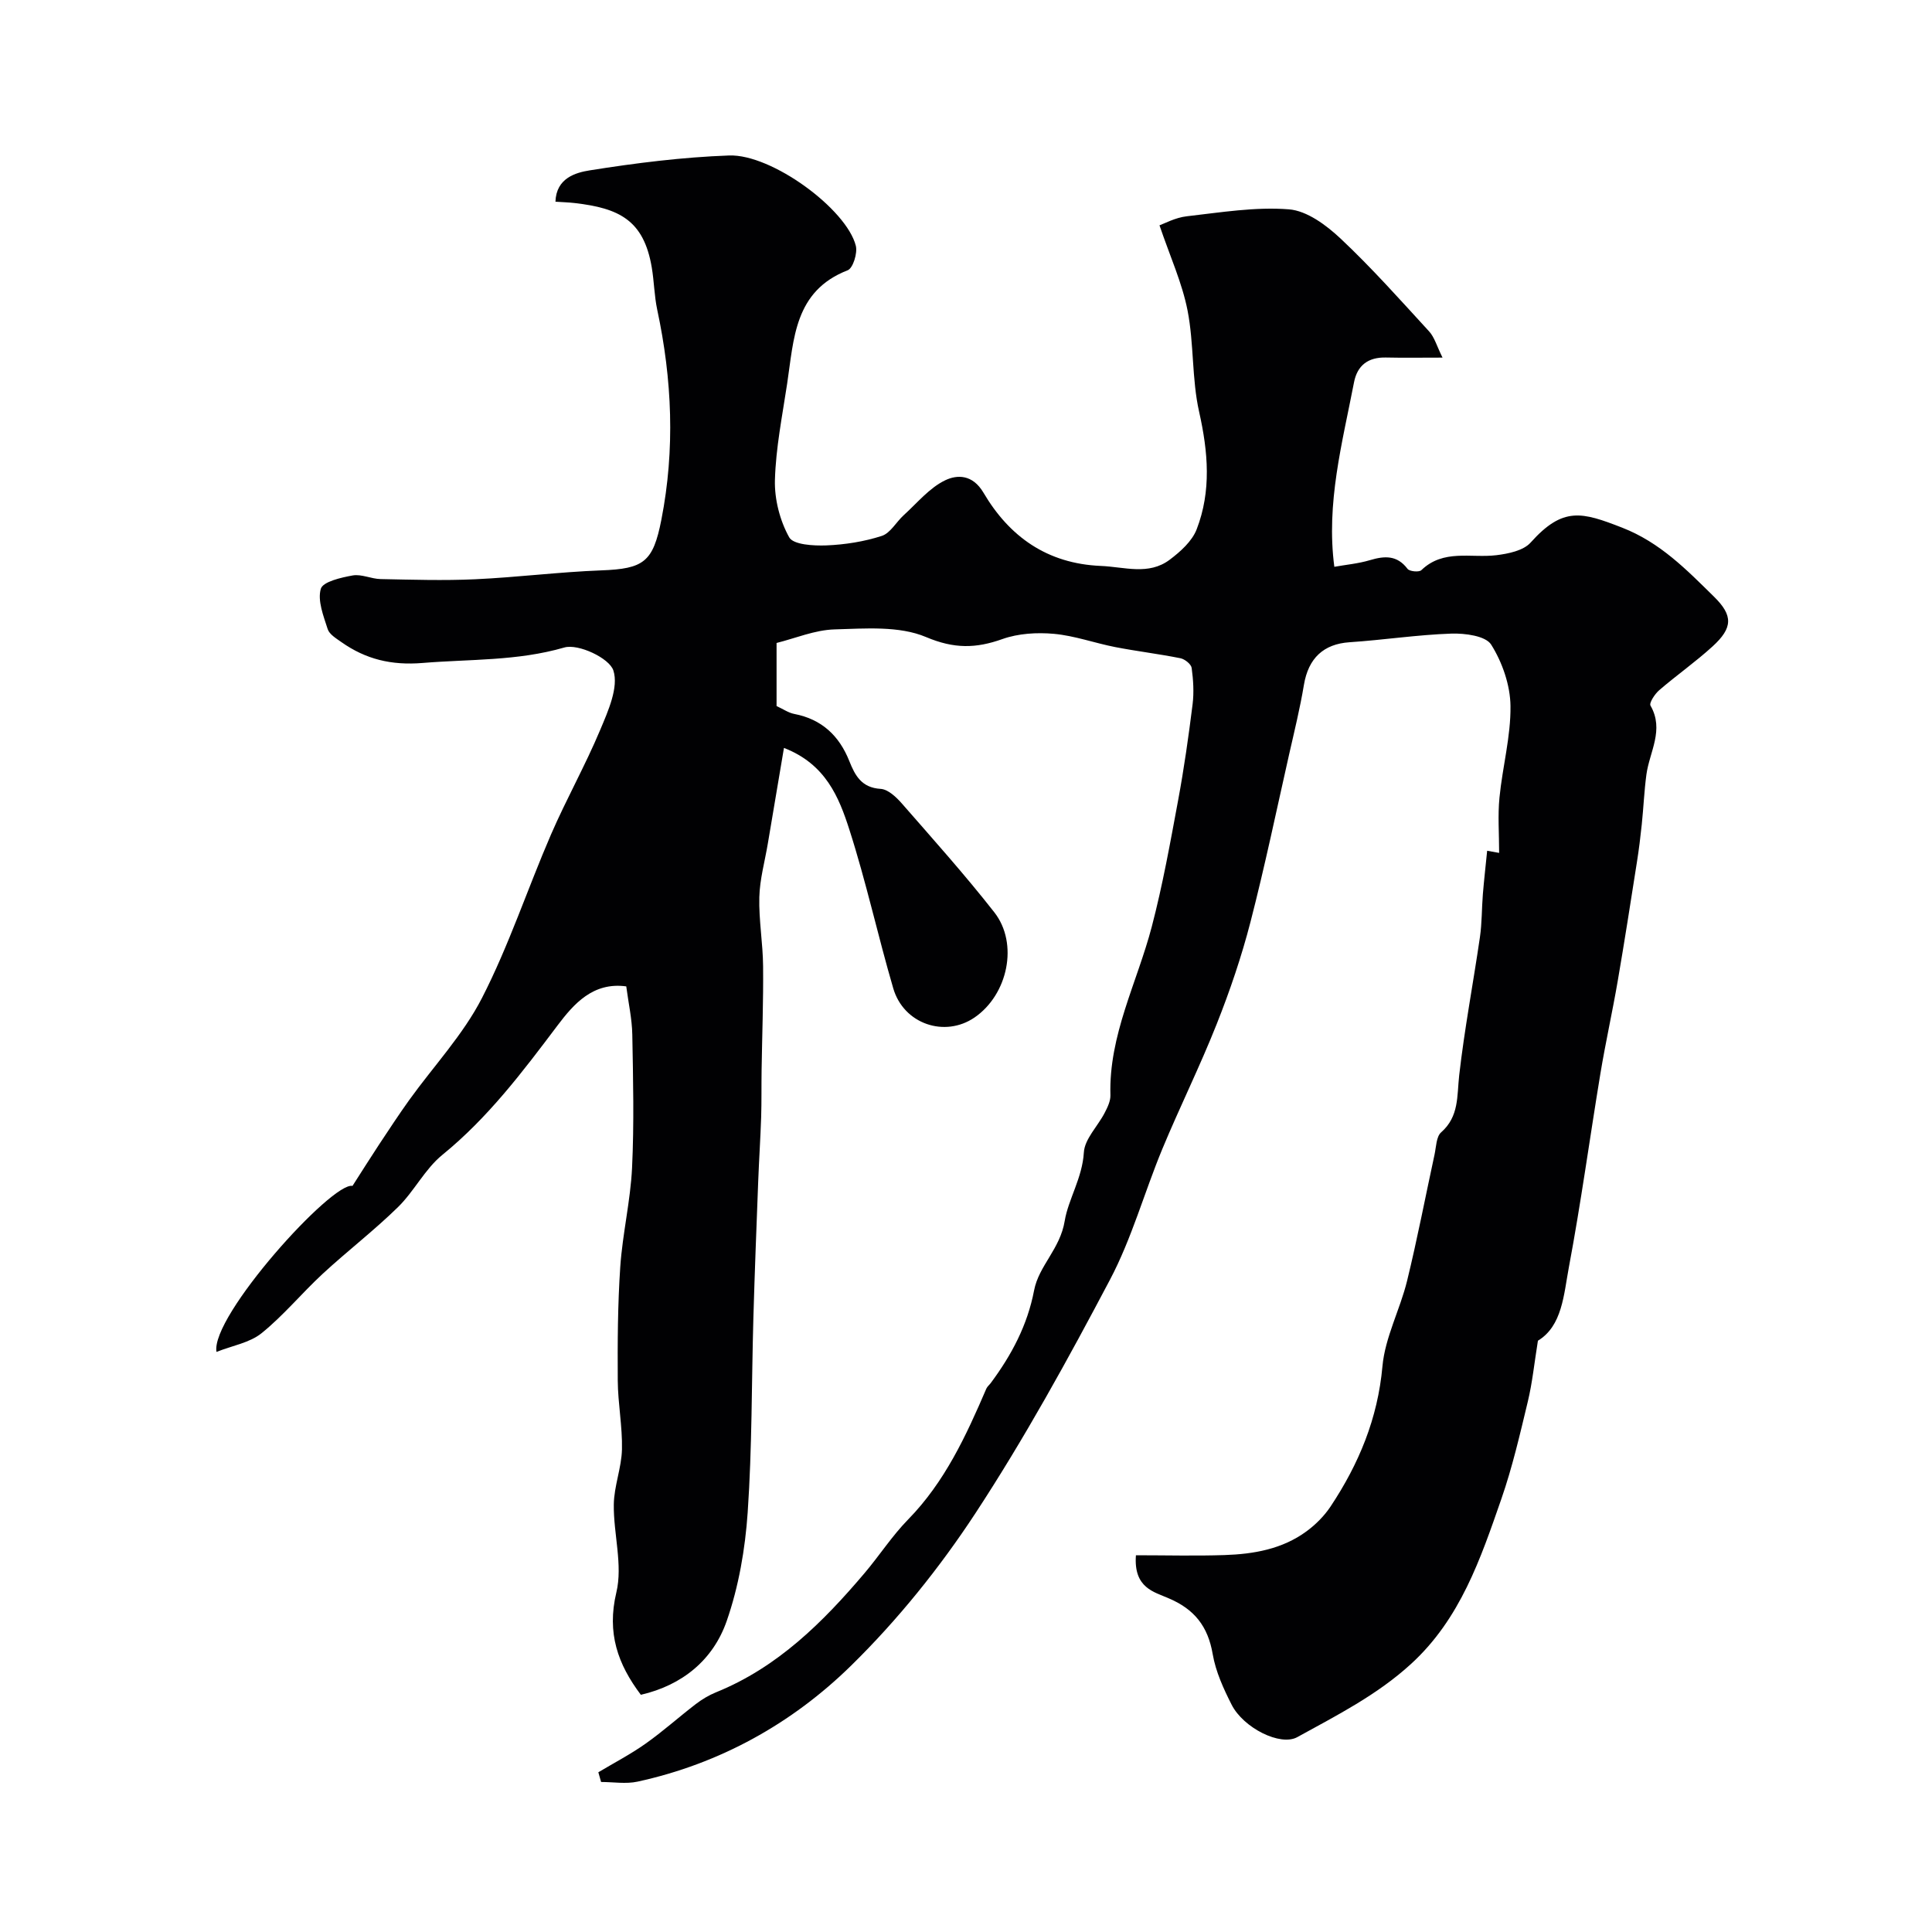
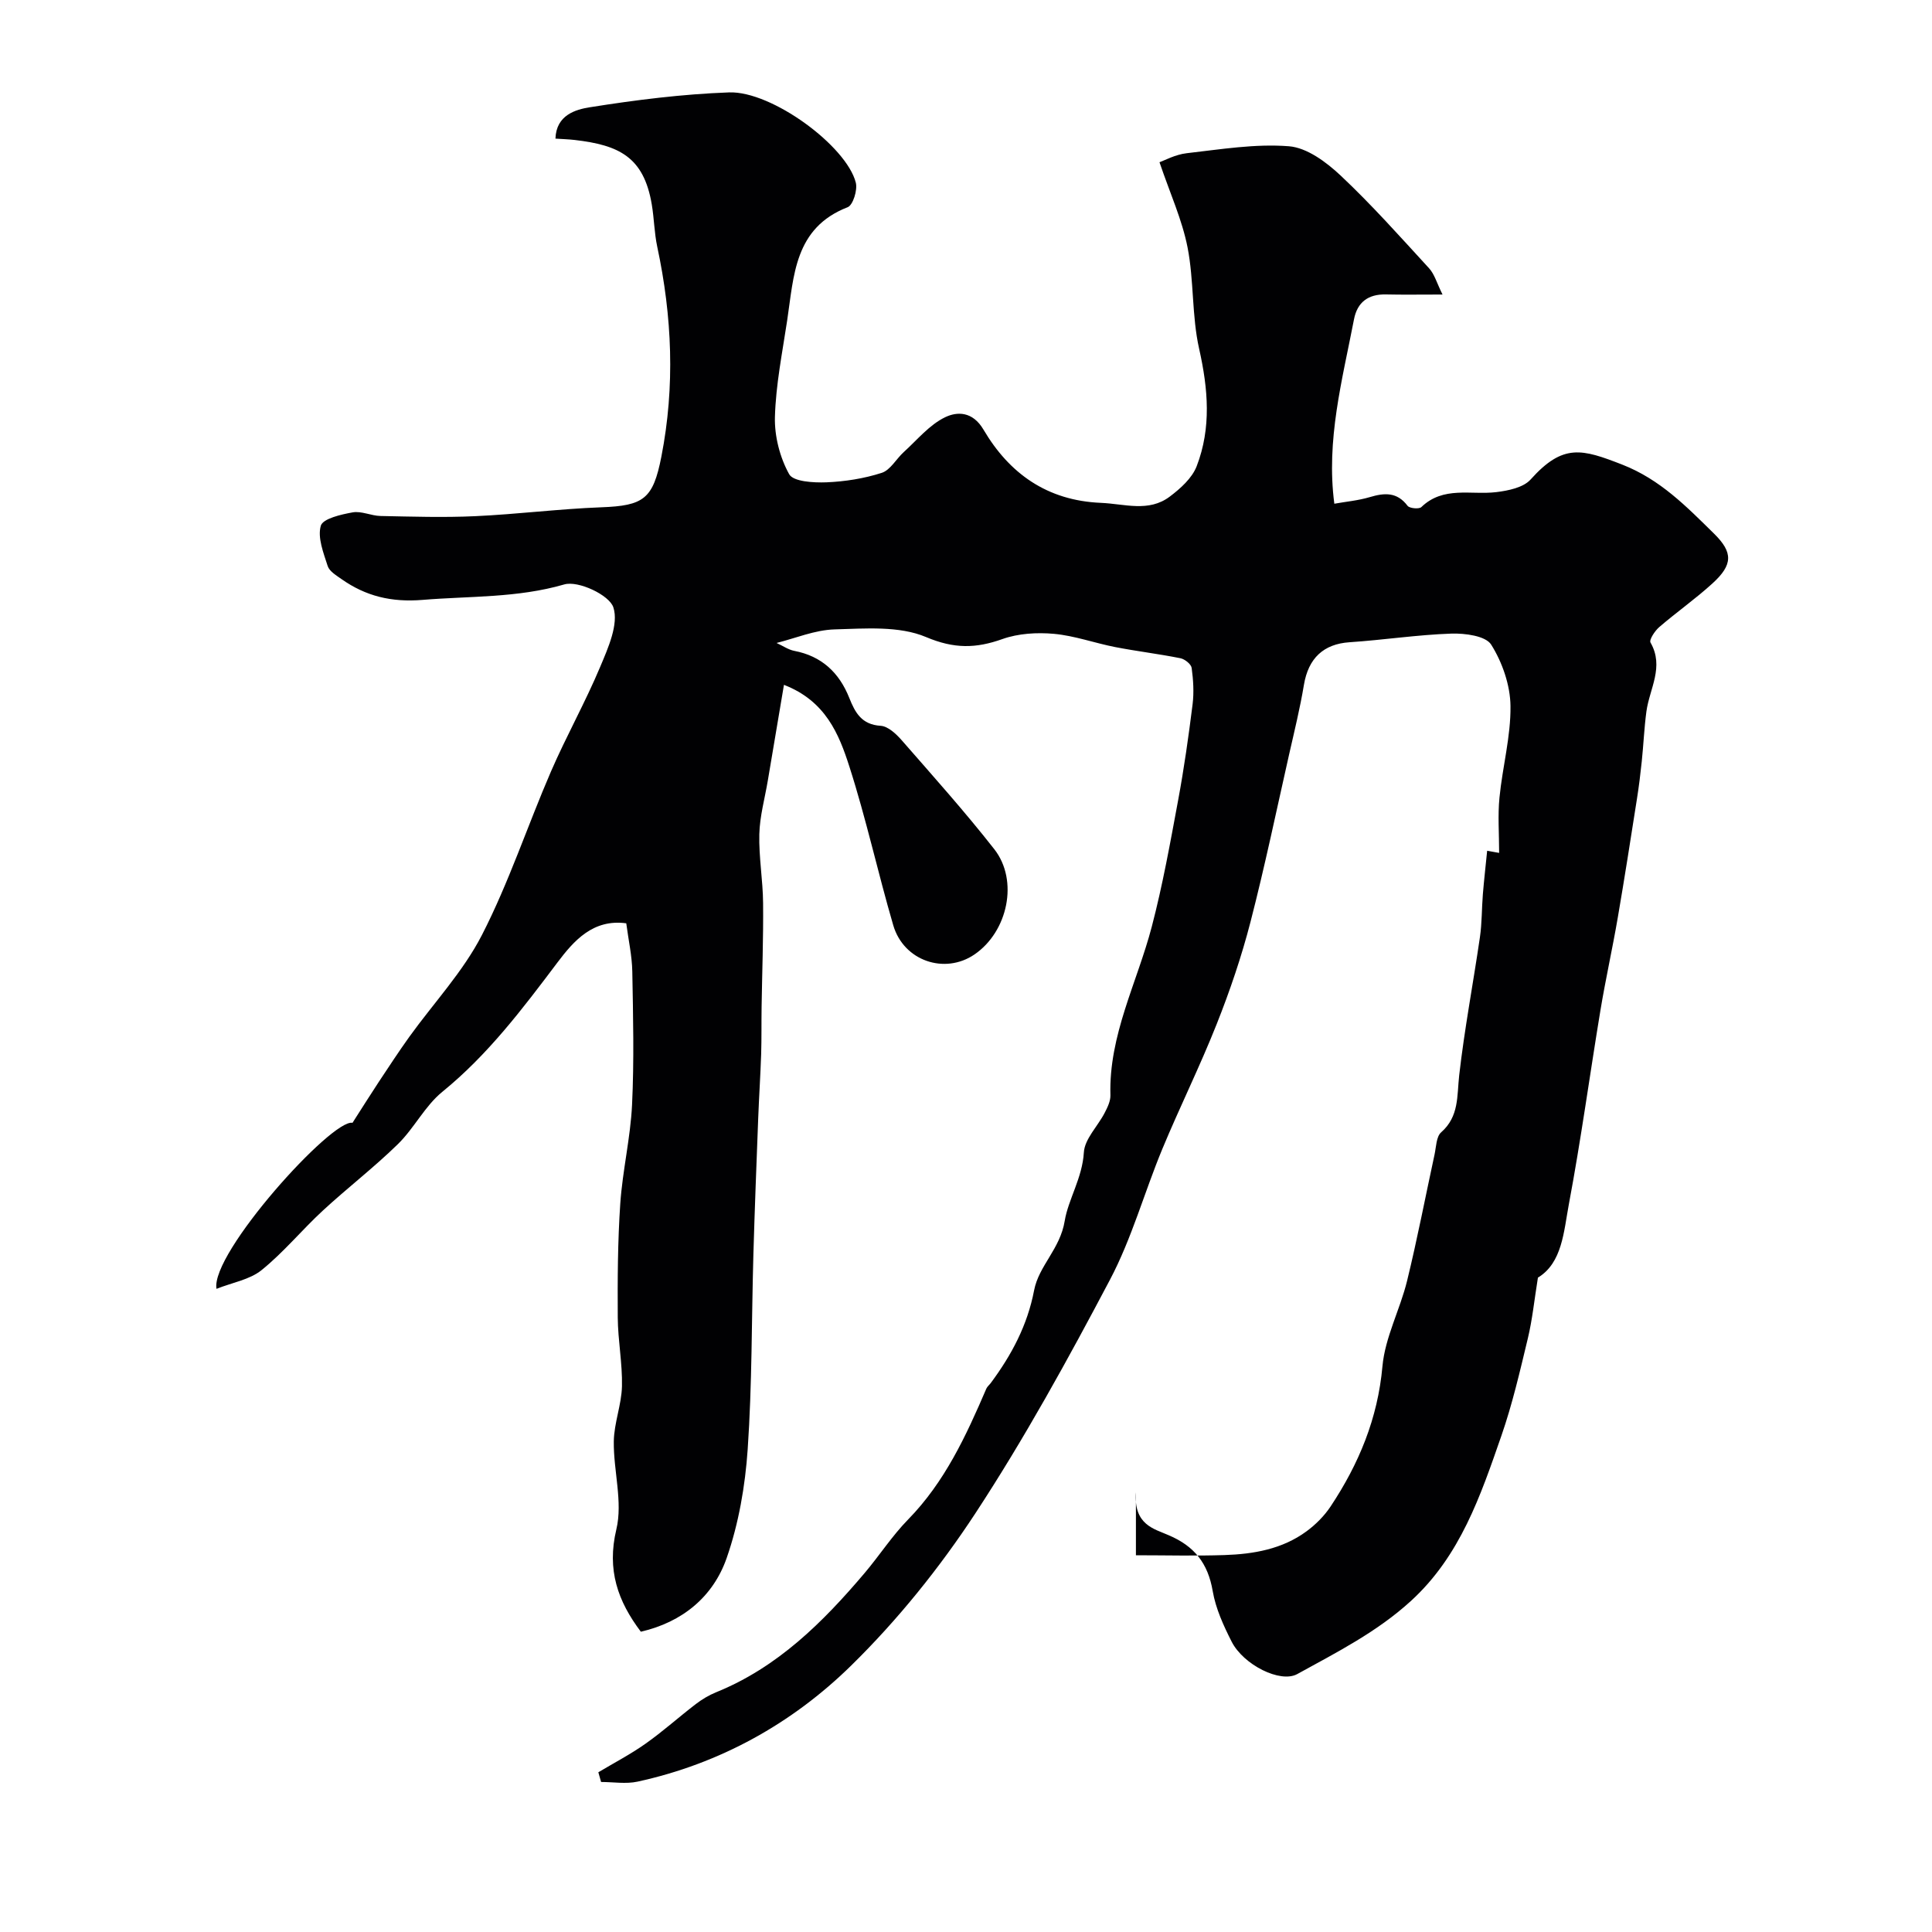
<svg xmlns="http://www.w3.org/2000/svg" enable-background="new 0 0 400 400" viewBox="0 0 400 400">
-   <path d="m235.18 322c6.25 0 12.31.16 18.35-.04 6.03-.2 11.95-1.23 16.96-4.91 1.91-1.4 3.69-3.19 5-5.16 5.84-8.8 9.76-18.2 10.73-29.01.54-6 3.64-11.72 5.1-17.69 2.12-8.67 3.8-17.45 5.69-26.17.34-1.58.35-3.69 1.36-4.58 3.75-3.3 3.26-7.52 3.74-11.81 1.09-9.57 2.9-19.05 4.29-28.58.43-2.94.37-5.94.61-8.9.24-2.91.57-5.82.89-9.01 1.55.28 2.67.48 2.48.44 0-3.99-.3-7.75.07-11.45.62-6.34 2.36-12.66 2.28-18.96-.05-4.31-1.69-9.04-4-12.71-1.14-1.81-5.42-2.37-8.23-2.28-7.05.24-14.06 1.32-21.1 1.79-5.36.36-8.52 3.29-9.44 8.84-.8 4.79-1.96 9.53-3.04 14.28-2.62 11.6-5.04 23.24-8.01 34.75-1.86 7.2-4.27 14.3-7.02 21.22-3.46 8.73-7.65 17.17-11.25 25.84-3.72 8.97-6.32 18.51-10.83 27.05-8.68 16.44-17.67 32.81-27.85 48.34-7.42 11.31-16.1 22.1-25.76 31.57-12.23 11.99-27.17 20.3-44.21 24.01-2.41.52-5.02.07-7.54.07-.19-.67-.38-1.34-.57-2.01 3.26-1.95 6.66-3.72 9.76-5.91 3.61-2.55 6.92-5.53 10.43-8.22 1.27-.97 2.7-1.83 4.18-2.43 12.74-5.16 22.12-14.49 30.77-24.7 3.07-3.63 5.68-7.69 8.99-11.07 7.6-7.77 12.01-17.34 16.2-27.09.19-.44.62-.77.91-1.16 4.3-5.79 7.6-11.96 8.98-19.2.98-5.11 5.39-8.54 6.34-14.39.72-4.41 3.65-8.89 3.96-14.15.16-2.8 2.87-5.42 4.3-8.19.59-1.13 1.23-2.45 1.2-3.66-.36-12.44 5.52-23.3 8.56-34.89 2.26-8.62 3.83-17.42 5.46-26.19 1.22-6.57 2.16-13.2 2.99-19.84.31-2.48.15-5.07-.19-7.55-.11-.79-1.42-1.83-2.33-2.01-4.48-.9-9.02-1.44-13.5-2.31-4.25-.83-8.4-2.35-12.67-2.74-3.52-.32-7.39-.09-10.68 1.08-5.5 1.96-10 2.04-15.8-.41-5.57-2.36-12.6-1.77-18.96-1.59-4.08.12-8.11 1.84-12 2.81v13.06c1.37.63 2.46 1.4 3.65 1.63 5.7 1.09 9.32 4.51 11.41 9.76 1.2 3.02 2.55 5.52 6.49 5.76 1.52.09 3.21 1.68 4.36 2.99 6.49 7.43 13.09 14.8 19.17 22.56 5.07 6.48 2.81 17.05-4.09 21.78-6.16 4.22-14.67 1.36-16.83-6.03-3.19-10.9-5.61-22.04-9.08-32.84-2.16-6.74-4.92-13.6-13.55-16.94-1.15 6.81-2.24 13.31-3.34 19.81-.62 3.7-1.67 7.39-1.76 11.1-.12 4.75.74 9.51.78 14.28.07 7.18-.2 14.37-.31 21.55-.05 3.24.01 6.48-.09 9.71-.15 4.41-.44 8.82-.61 13.24-.36 9.43-.73 18.87-1 28.3-.38 13.43-.26 26.9-1.18 40.29-.52 7.59-1.86 15.35-4.35 22.5-2.8 8.02-9.15 13.27-17.77 15.26-4.76-6.32-7.08-12.77-5.07-21.2 1.36-5.69-.61-12.11-.53-18.2.05-3.81 1.6-7.59 1.69-11.41.11-4.75-.84-9.51-.87-14.27-.05-7.85-.01-15.72.52-23.55.47-6.85 2.11-13.62 2.44-20.47.44-9.18.22-18.4.05-27.59-.06-3.25-.79-6.48-1.25-9.98-6.89-.94-10.88 3.65-14.23 8.09-7.23 9.6-14.4 19.11-23.84 26.79-3.62 2.94-5.83 7.54-9.22 10.85-4.94 4.83-10.45 9.06-15.53 13.75-4.33 4-8.12 8.64-12.68 12.32-2.46 1.99-6.04 2.57-9.34 3.88-1.28-7.36 23.97-35.31 28.16-34.37 2.03-3.16 3.71-5.85 5.46-8.5 2.07-3.12 4.12-6.26 6.3-9.3 5.05-7.02 11.14-13.49 15.04-21.09 5.58-10.87 9.43-22.62 14.3-33.87 3.17-7.31 7.1-14.3 10.18-21.64 1.65-3.93 3.86-8.85 2.73-12.32-.83-2.56-7.28-5.59-10.16-4.75-9.73 2.82-19.52 2.39-29.33 3.2-6.46.53-11.77-.76-16.82-4.32-1.07-.76-2.49-1.6-2.84-2.7-.87-2.72-2.13-5.88-1.42-8.33.43-1.48 4.2-2.34 6.6-2.77 1.82-.32 3.83.71 5.77.75 6.52.13 13.06.34 19.57.04 8.71-.4 17.4-1.51 26.11-1.84 8.83-.33 10.74-1.72 12.46-10.49 2.85-14.56 2.23-29.03-.86-43.48-.61-2.87-.64-5.86-1.13-8.75-1.66-9.84-6.81-12.27-15.95-13.33-1.27-.15-2.56-.18-3.99-.28.16-4.9 4.2-6.03 7.11-6.49 9.54-1.52 19.19-2.73 28.83-3.08 8.85-.32 24.34 11.11 26.25 18.7.38 1.52-.59 4.64-1.69 5.07-11.06 4.29-11.13 14.23-12.53 23.48-1 6.63-2.34 13.27-2.53 19.93-.11 3.98 1.02 8.4 2.95 11.87.86 1.55 5.06 1.78 7.71 1.68 3.85-.16 7.79-.78 11.45-1.96 1.8-.58 3-2.89 4.57-4.31 2.79-2.53 5.32-5.66 8.59-7.22 2.42-1.16 5.64-1.27 7.91 2.58 5.35 9.08 13.16 14.69 24.3 15.16 4.9.2 9.89 2 14.26-1.29 2.22-1.67 4.63-3.83 5.58-6.3 3.06-7.93 2.37-16.01.51-24.3-1.54-6.83-1.05-14.1-2.4-21-1.12-5.71-3.61-11.15-5.81-17.63.98-.34 3.26-1.6 5.64-1.87 7.04-.8 14.18-1.99 21.15-1.44 3.74.29 7.75 3.28 10.7 6.05 6.44 6.05 12.34 12.69 18.33 19.22 1.12 1.22 1.59 3.04 2.78 5.43-4.54 0-8.14.06-11.73-.02-3.66-.08-5.92 1.61-6.6 5.16-2.43 12.57-5.81 25.04-4.07 38.17 2.38-.43 4.93-.65 7.35-1.37 3.05-.91 5.63-1.08 7.81 1.8.41.54 2.38.72 2.85.27 4.57-4.41 10.26-2.47 15.51-3.1 2.48-.3 5.62-.94 7.12-2.62 6.73-7.51 10.64-6.32 18.96-3.08 7.87 3.07 13.33 8.71 19.02 14.3 3.95 3.89 3.91 6.43-.32 10.29-3.51 3.2-7.43 5.95-11.03 9.05-.91.78-2.13 2.64-1.81 3.2 2.89 5.04-.21 9.55-.85 14.28-.46 3.42-.6 6.89-.96 10.32-.27 2.6-.59 5.2-1 7.78-1.29 8.22-2.57 16.45-3.98 24.65-1.1 6.39-2.52 12.73-3.58 19.13-2.21 13.37-4.03 26.8-6.53 40.11-1.07 5.71-1.37 12.16-6.41 15.22-.75 4.64-1.15 8.66-2.08 12.55-1.63 6.78-3.2 13.61-5.48 20.18-4.31 12.4-8.5 24.85-18.71 34.19-7.05 6.45-15.38 10.65-23.56 15.16-3.5 1.93-11.14-1.91-13.58-6.71-1.68-3.31-3.3-6.85-3.92-10.46-.98-5.76-3.78-9.33-9.17-11.6-2.91-1.3-7.24-2.08-6.73-8.89z" fill="#010103" />
+   <path d="m235.18 322c6.25 0 12.31.16 18.35-.04 6.03-.2 11.95-1.23 16.96-4.91 1.91-1.4 3.69-3.19 5-5.16 5.84-8.8 9.76-18.2 10.73-29.01.54-6 3.64-11.72 5.1-17.69 2.12-8.67 3.8-17.45 5.69-26.17.34-1.58.35-3.69 1.36-4.58 3.75-3.3 3.26-7.52 3.74-11.81 1.09-9.57 2.9-19.05 4.29-28.58.43-2.94.37-5.94.61-8.9.24-2.91.57-5.82.89-9.01 1.55.28 2.67.48 2.48.44 0-3.99-.3-7.75.07-11.45.62-6.34 2.36-12.66 2.28-18.96-.05-4.31-1.69-9.04-4-12.71-1.14-1.81-5.42-2.37-8.23-2.28-7.05.24-14.06 1.32-21.1 1.79-5.36.36-8.52 3.29-9.44 8.84-.8 4.79-1.96 9.53-3.04 14.28-2.62 11.6-5.04 23.24-8.01 34.75-1.86 7.2-4.27 14.3-7.02 21.22-3.46 8.73-7.65 17.17-11.25 25.84-3.72 8.97-6.32 18.51-10.83 27.05-8.68 16.44-17.67 32.81-27.85 48.34-7.42 11.31-16.1 22.1-25.76 31.57-12.23 11.99-27.17 20.3-44.21 24.01-2.41.52-5.02.07-7.54.07-.19-.67-.38-1.34-.57-2.01 3.26-1.95 6.66-3.72 9.76-5.91 3.61-2.55 6.92-5.53 10.43-8.22 1.27-.97 2.7-1.83 4.18-2.43 12.74-5.16 22.12-14.49 30.77-24.7 3.07-3.63 5.68-7.69 8.99-11.07 7.6-7.77 12.01-17.34 16.2-27.09.19-.44.62-.77.91-1.16 4.3-5.79 7.6-11.96 8.98-19.2.98-5.11 5.39-8.54 6.34-14.39.72-4.41 3.65-8.89 3.96-14.15.16-2.8 2.87-5.42 4.3-8.19.59-1.13 1.23-2.45 1.2-3.66-.36-12.44 5.52-23.3 8.56-34.89 2.26-8.62 3.83-17.42 5.46-26.19 1.22-6.57 2.16-13.2 2.99-19.84.31-2.48.15-5.07-.19-7.55-.11-.79-1.42-1.83-2.33-2.01-4.48-.9-9.02-1.44-13.5-2.31-4.25-.83-8.4-2.35-12.67-2.74-3.52-.32-7.39-.09-10.68 1.08-5.5 1.96-10 2.04-15.8-.41-5.57-2.36-12.6-1.77-18.96-1.59-4.08.12-8.11 1.84-12 2.81c1.37.63 2.46 1.4 3.65 1.63 5.7 1.09 9.32 4.51 11.41 9.76 1.2 3.02 2.55 5.52 6.49 5.76 1.52.09 3.21 1.68 4.36 2.99 6.49 7.43 13.09 14.8 19.17 22.56 5.07 6.48 2.81 17.05-4.09 21.78-6.16 4.22-14.67 1.36-16.83-6.03-3.19-10.9-5.61-22.04-9.08-32.84-2.16-6.74-4.92-13.6-13.55-16.94-1.15 6.81-2.24 13.31-3.34 19.81-.62 3.7-1.67 7.39-1.76 11.1-.12 4.75.74 9.51.78 14.28.07 7.18-.2 14.37-.31 21.55-.05 3.24.01 6.48-.09 9.71-.15 4.41-.44 8.82-.61 13.24-.36 9.43-.73 18.87-1 28.3-.38 13.43-.26 26.9-1.18 40.29-.52 7.59-1.86 15.35-4.35 22.5-2.8 8.02-9.15 13.27-17.77 15.26-4.76-6.32-7.08-12.77-5.07-21.2 1.36-5.69-.61-12.11-.53-18.2.05-3.81 1.6-7.59 1.69-11.41.11-4.75-.84-9.51-.87-14.27-.05-7.85-.01-15.72.52-23.55.47-6.85 2.11-13.62 2.44-20.47.44-9.18.22-18.4.05-27.59-.06-3.25-.79-6.48-1.25-9.98-6.89-.94-10.88 3.65-14.23 8.09-7.23 9.6-14.4 19.11-23.84 26.79-3.62 2.94-5.83 7.54-9.22 10.85-4.94 4.83-10.45 9.06-15.53 13.75-4.33 4-8.12 8.64-12.68 12.32-2.46 1.99-6.04 2.57-9.34 3.88-1.28-7.36 23.97-35.31 28.16-34.37 2.03-3.16 3.71-5.85 5.46-8.5 2.07-3.12 4.12-6.26 6.3-9.3 5.05-7.02 11.14-13.49 15.04-21.09 5.58-10.87 9.43-22.62 14.3-33.87 3.17-7.31 7.1-14.3 10.18-21.64 1.65-3.93 3.86-8.85 2.73-12.32-.83-2.56-7.28-5.59-10.16-4.75-9.73 2.82-19.52 2.39-29.33 3.2-6.46.53-11.77-.76-16.82-4.32-1.07-.76-2.49-1.6-2.84-2.7-.87-2.72-2.13-5.88-1.42-8.33.43-1.48 4.2-2.34 6.6-2.77 1.82-.32 3.83.71 5.77.75 6.52.13 13.06.34 19.57.04 8.71-.4 17.4-1.51 26.11-1.84 8.83-.33 10.74-1.72 12.46-10.49 2.85-14.56 2.23-29.03-.86-43.48-.61-2.87-.64-5.86-1.13-8.75-1.66-9.84-6.81-12.27-15.95-13.33-1.27-.15-2.56-.18-3.99-.28.16-4.9 4.2-6.03 7.11-6.49 9.54-1.52 19.19-2.73 28.83-3.08 8.85-.32 24.34 11.11 26.25 18.7.38 1.52-.59 4.64-1.69 5.07-11.06 4.29-11.13 14.23-12.53 23.48-1 6.63-2.34 13.27-2.53 19.93-.11 3.98 1.02 8.4 2.95 11.87.86 1.55 5.06 1.78 7.71 1.68 3.85-.16 7.79-.78 11.45-1.96 1.8-.58 3-2.89 4.57-4.31 2.79-2.53 5.32-5.66 8.59-7.22 2.42-1.16 5.64-1.27 7.91 2.58 5.35 9.08 13.16 14.69 24.3 15.16 4.9.2 9.89 2 14.26-1.29 2.22-1.67 4.63-3.83 5.58-6.3 3.06-7.93 2.37-16.01.51-24.3-1.54-6.83-1.05-14.1-2.4-21-1.12-5.71-3.61-11.15-5.81-17.63.98-.34 3.26-1.6 5.64-1.87 7.04-.8 14.18-1.99 21.15-1.44 3.74.29 7.75 3.28 10.7 6.05 6.44 6.05 12.34 12.69 18.33 19.22 1.12 1.22 1.59 3.04 2.78 5.43-4.54 0-8.14.06-11.73-.02-3.66-.08-5.92 1.61-6.6 5.16-2.43 12.57-5.81 25.04-4.07 38.17 2.38-.43 4.93-.65 7.35-1.37 3.05-.91 5.63-1.08 7.81 1.8.41.54 2.38.72 2.85.27 4.57-4.41 10.26-2.47 15.51-3.1 2.48-.3 5.62-.94 7.12-2.62 6.73-7.51 10.64-6.32 18.96-3.08 7.87 3.07 13.33 8.71 19.02 14.3 3.95 3.89 3.91 6.43-.32 10.29-3.51 3.2-7.43 5.95-11.03 9.05-.91.78-2.13 2.64-1.81 3.2 2.89 5.04-.21 9.55-.85 14.28-.46 3.42-.6 6.89-.96 10.32-.27 2.6-.59 5.2-1 7.78-1.29 8.22-2.57 16.45-3.98 24.65-1.1 6.39-2.52 12.73-3.58 19.13-2.21 13.37-4.03 26.8-6.53 40.11-1.07 5.71-1.37 12.16-6.41 15.22-.75 4.64-1.15 8.66-2.08 12.55-1.63 6.78-3.2 13.61-5.48 20.18-4.31 12.4-8.5 24.85-18.71 34.19-7.05 6.45-15.38 10.65-23.56 15.16-3.5 1.93-11.14-1.91-13.58-6.71-1.68-3.31-3.3-6.85-3.92-10.46-.98-5.76-3.78-9.33-9.17-11.6-2.91-1.3-7.24-2.08-6.73-8.89z" fill="#010103" />
</svg>